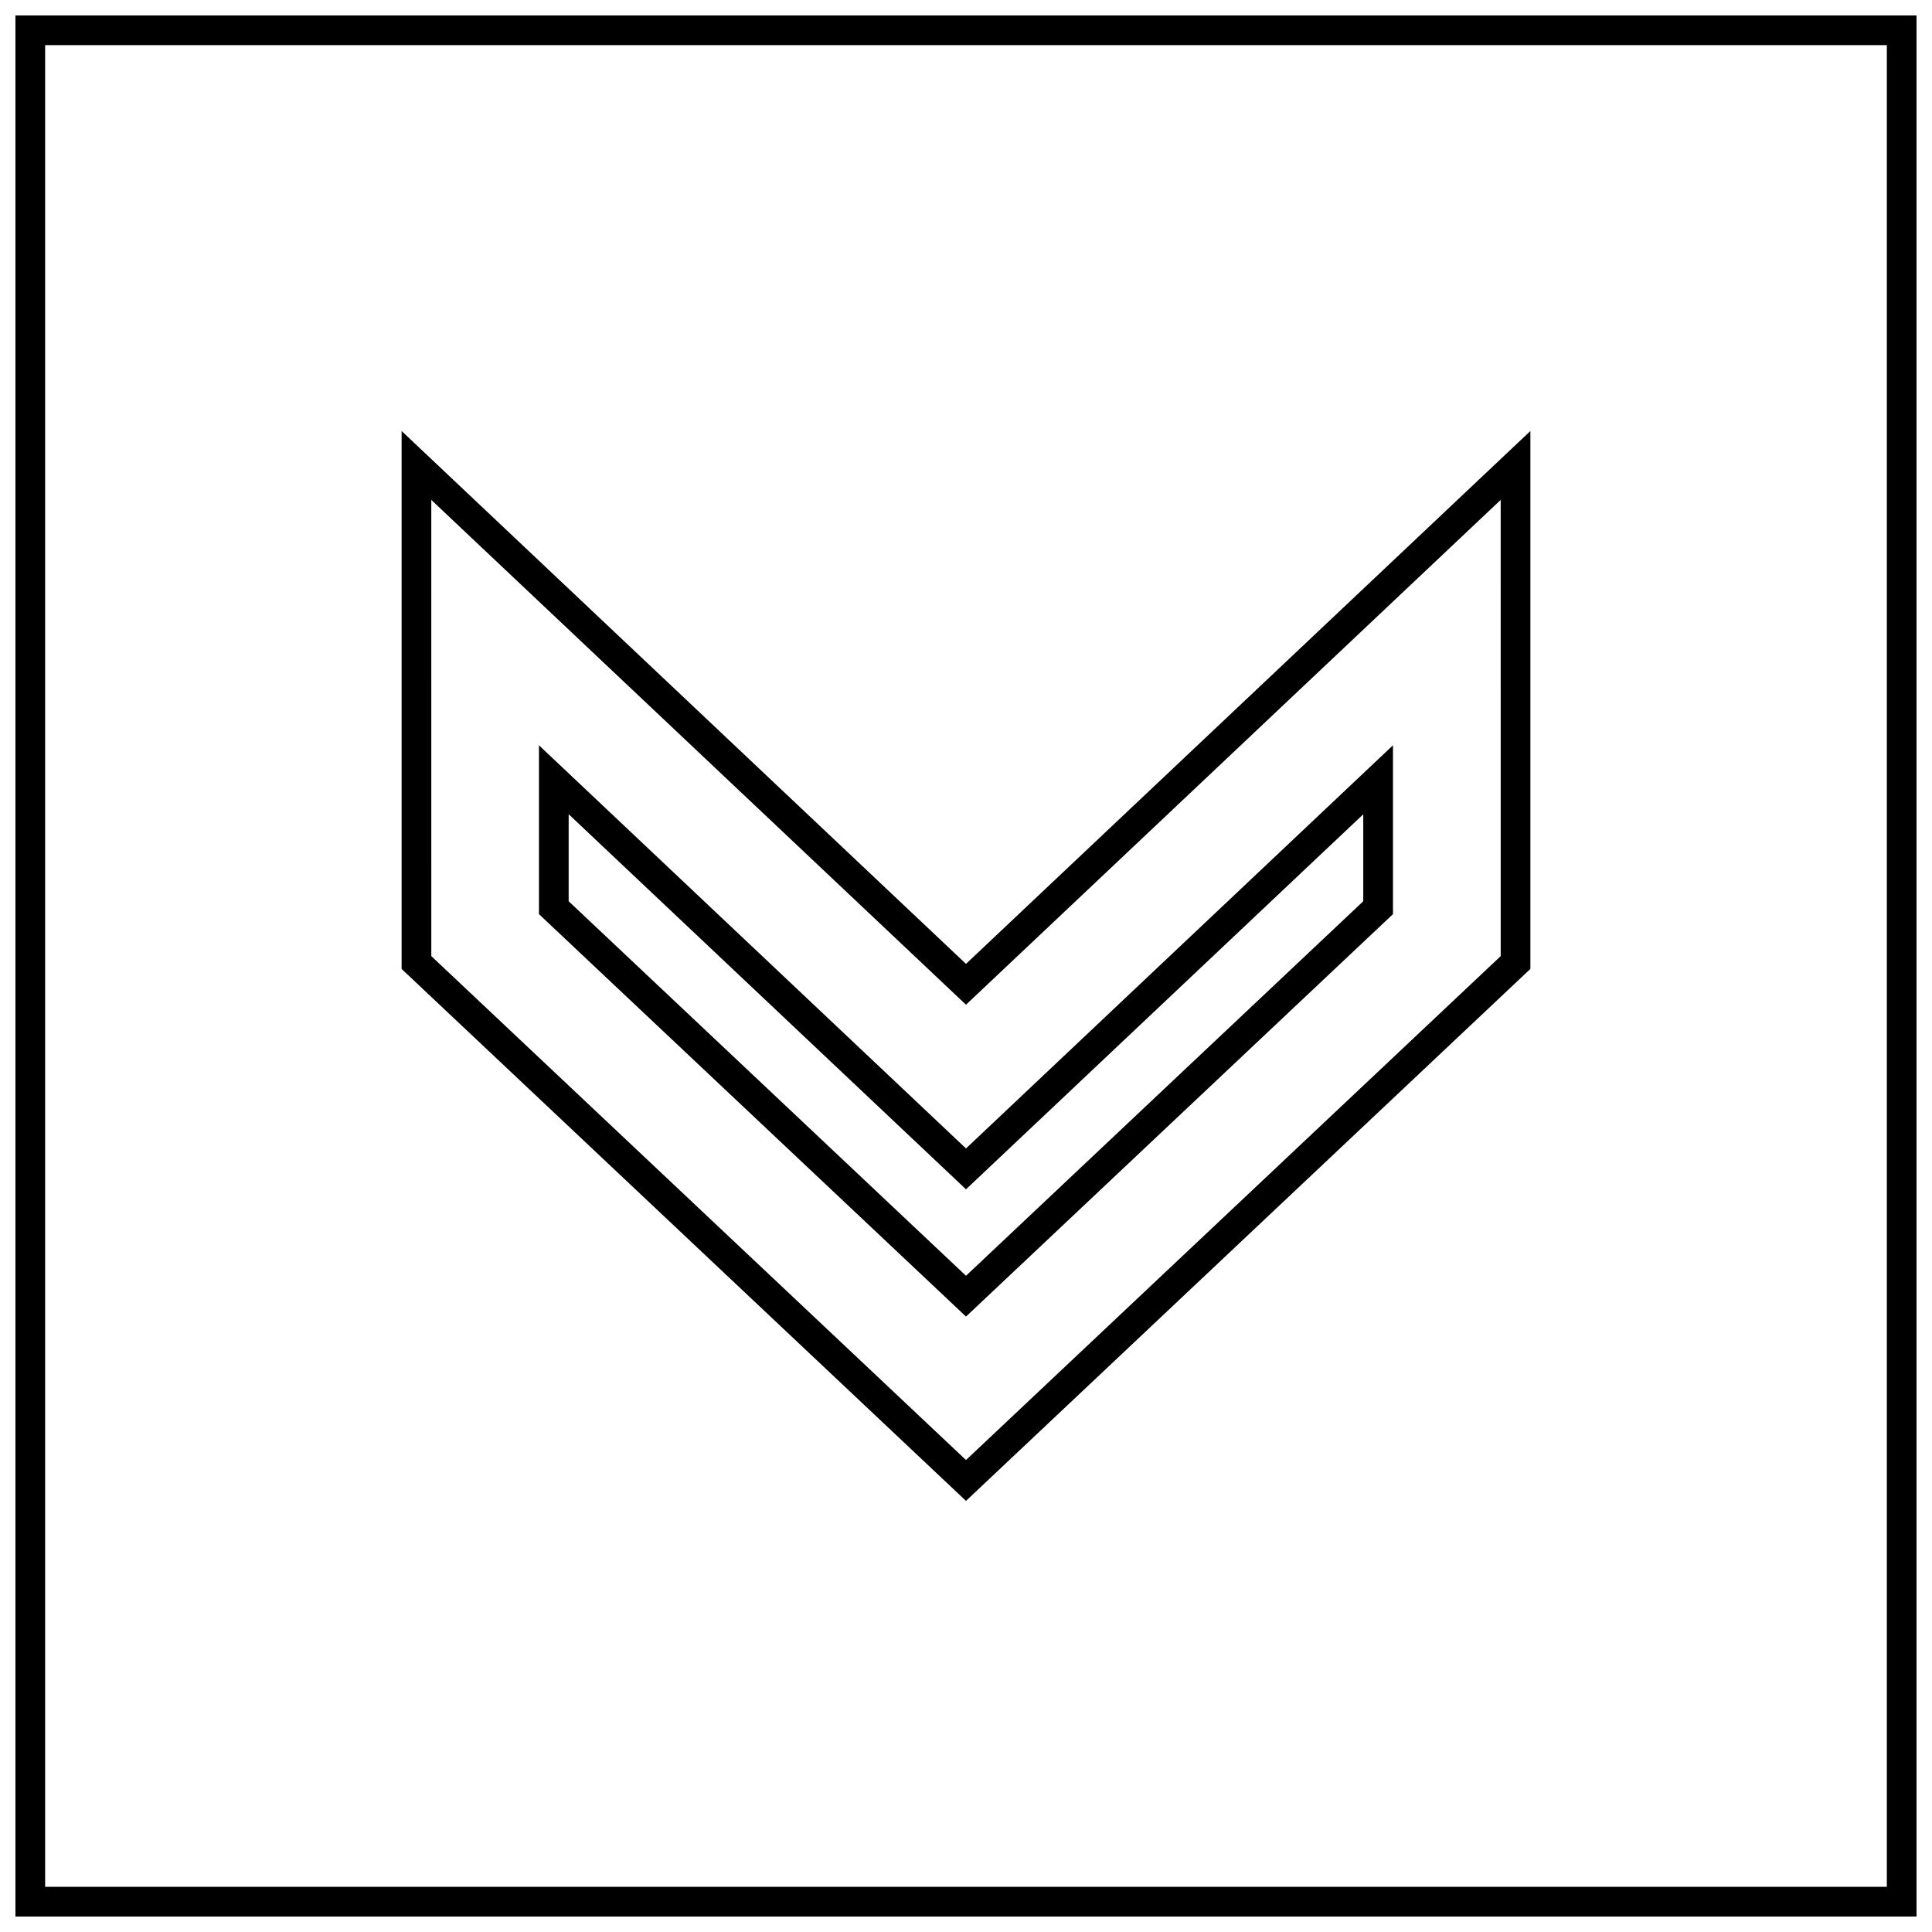
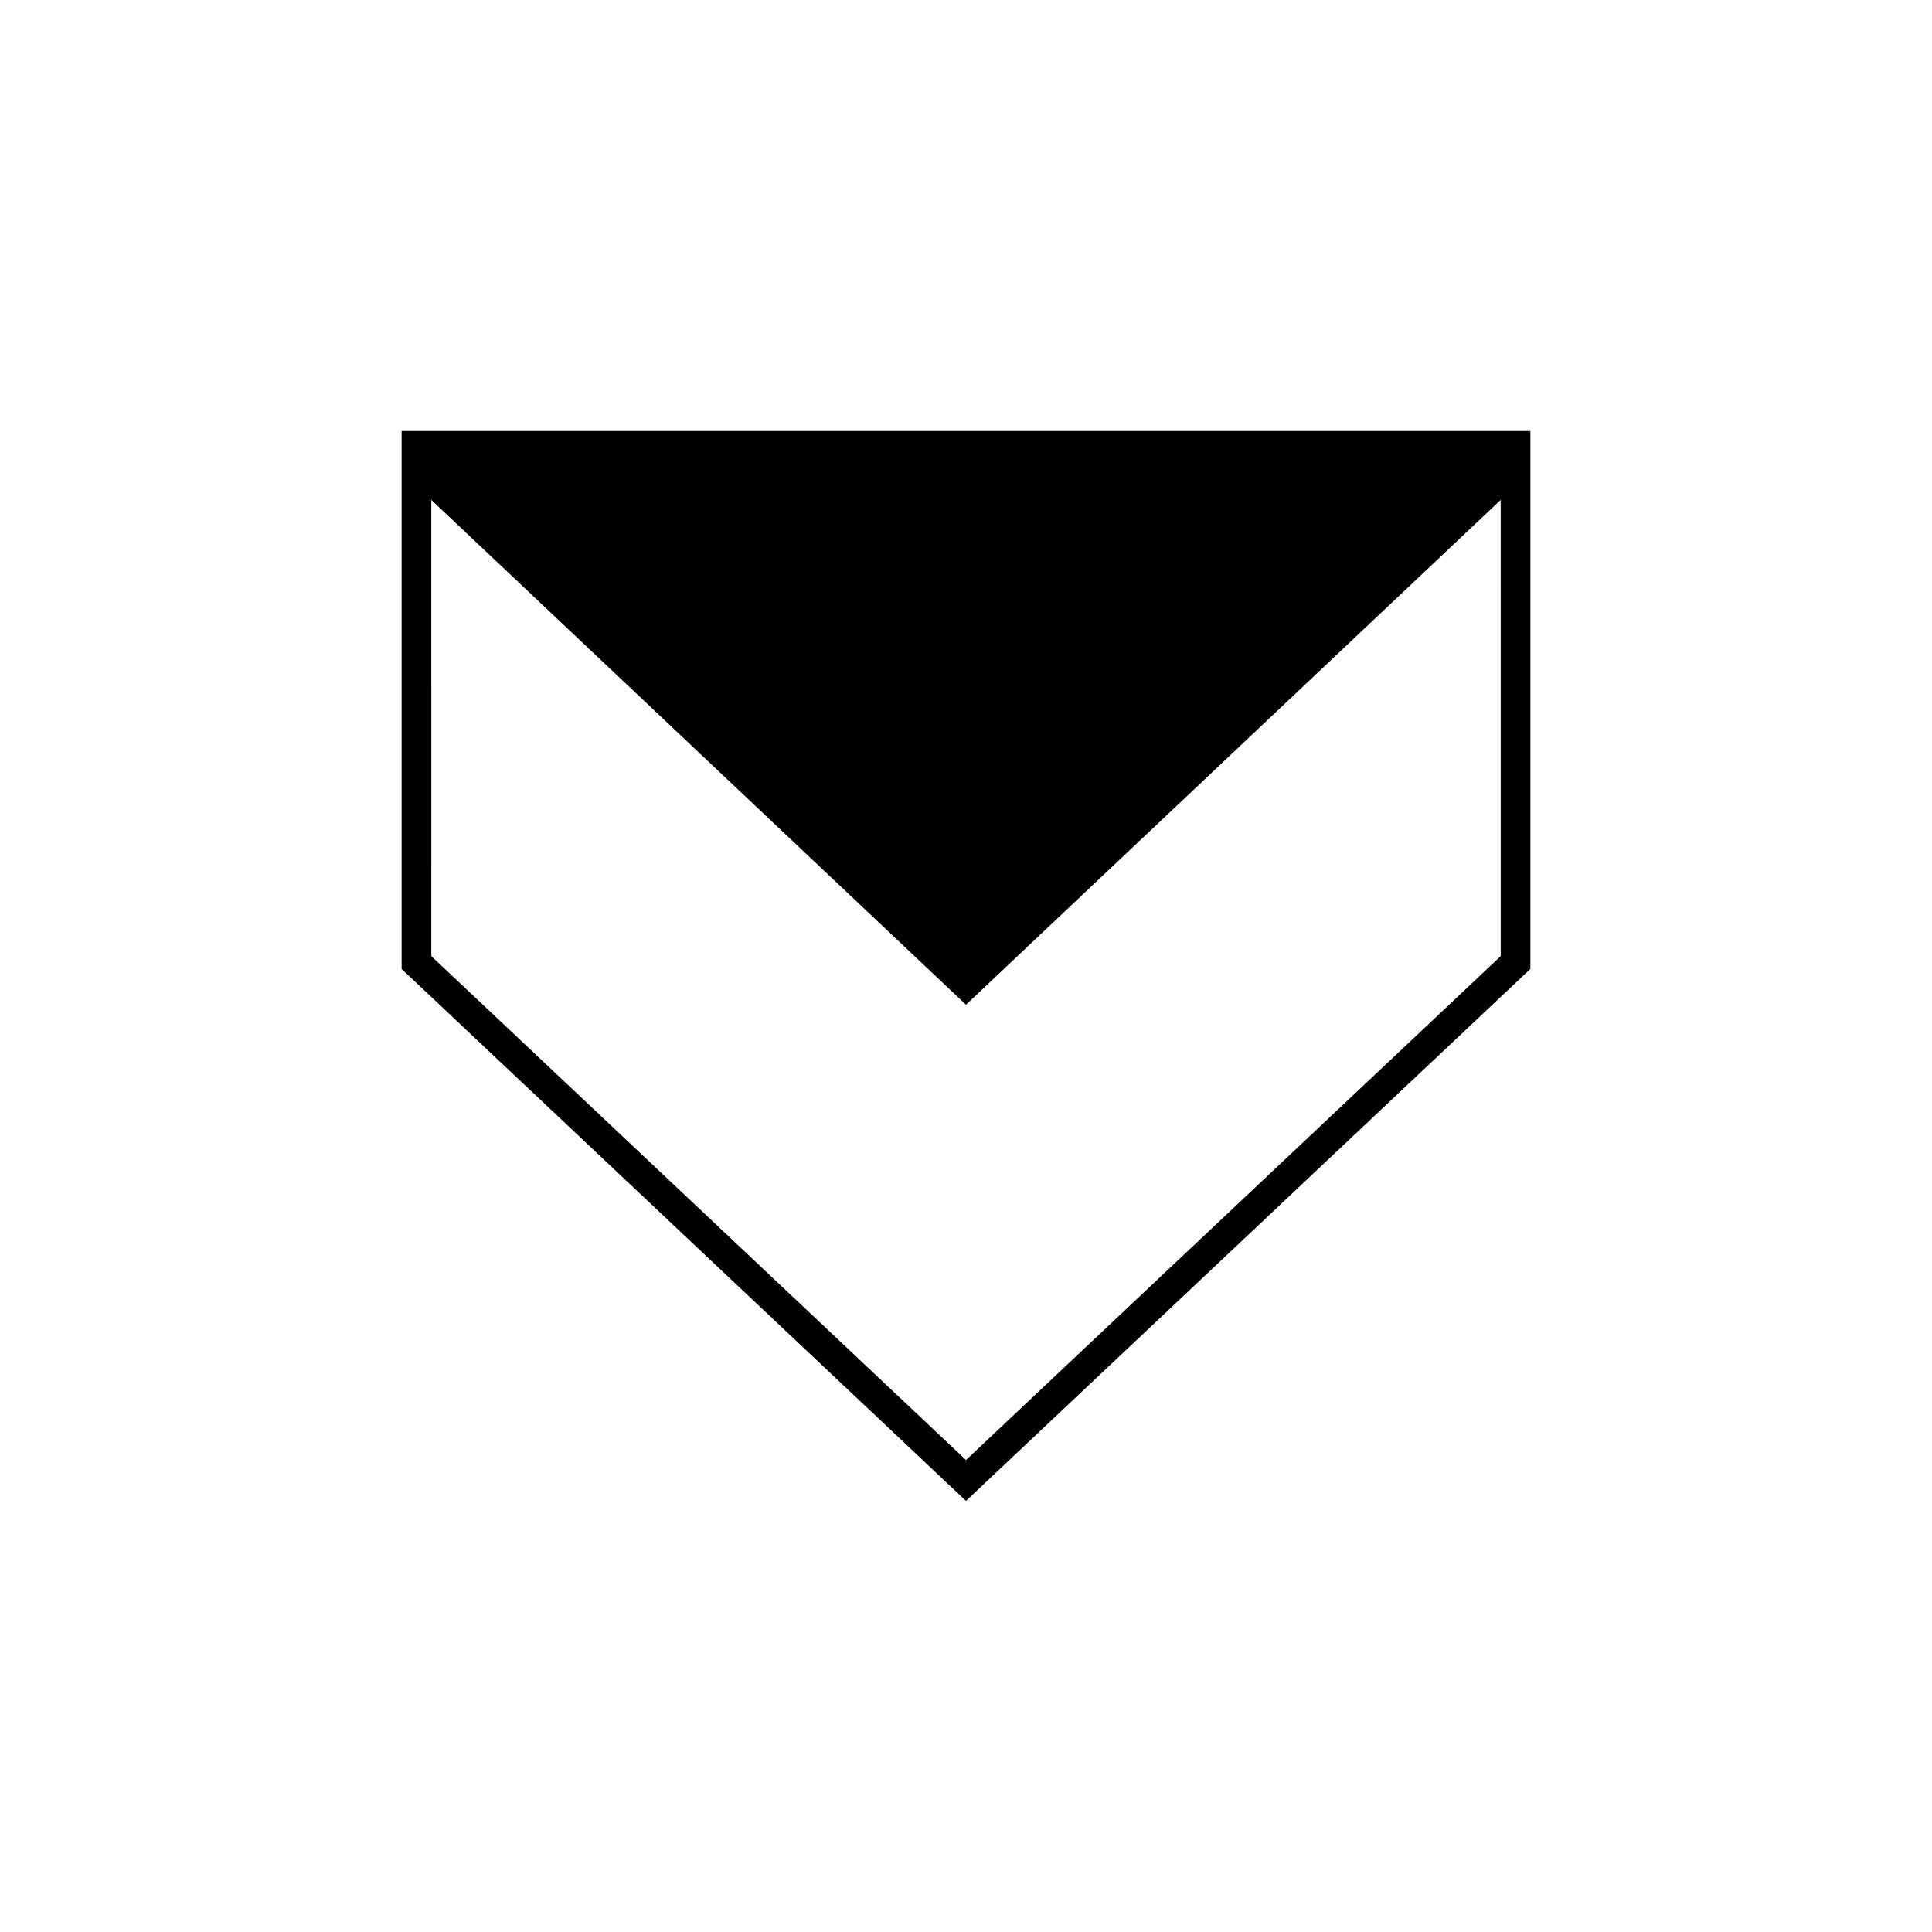
<svg xmlns="http://www.w3.org/2000/svg" width="800px" height="800px" version="1.1" viewBox="144 144 512 512">
  <defs>
    <clipPath id="a">
      <path d="m148.09 148.09h503.81v503.81h-503.81z" />
    </clipPath>
  </defs>
-   <path d="m250.43 258.22v142.56l149.57 140.97 148.34-139.82 1.227-1.148v-142.56l-149.57 141.22zm291.27 139.16-141.7 133.54-141.7-133.54-0.004-120.9 141.7 133.78 141.7-133.78z" />
-   <path d="m286.83 341.51v44.746l113.17 106.65 113.15-106.65v-44.746l-113.15 106.84zm218.45 41.328-105.28 99.254-105.3-99.254v-23.066l105.3 99.41 105.28-99.391z" />
+   <path d="m250.43 258.22v142.56l149.57 140.97 148.34-139.82 1.227-1.148v-142.56zm291.27 139.16-141.7 133.54-141.7-133.54-0.004-120.9 141.7 133.78 141.7-133.78z" />
  <g clip-path="url(#a)">
-     <path d="m148.09 651.9h503.81v-503.81h-503.81zm7.871-495.94h488.07v488.07h-488.07z" />
-   </g>
+     </g>
</svg>